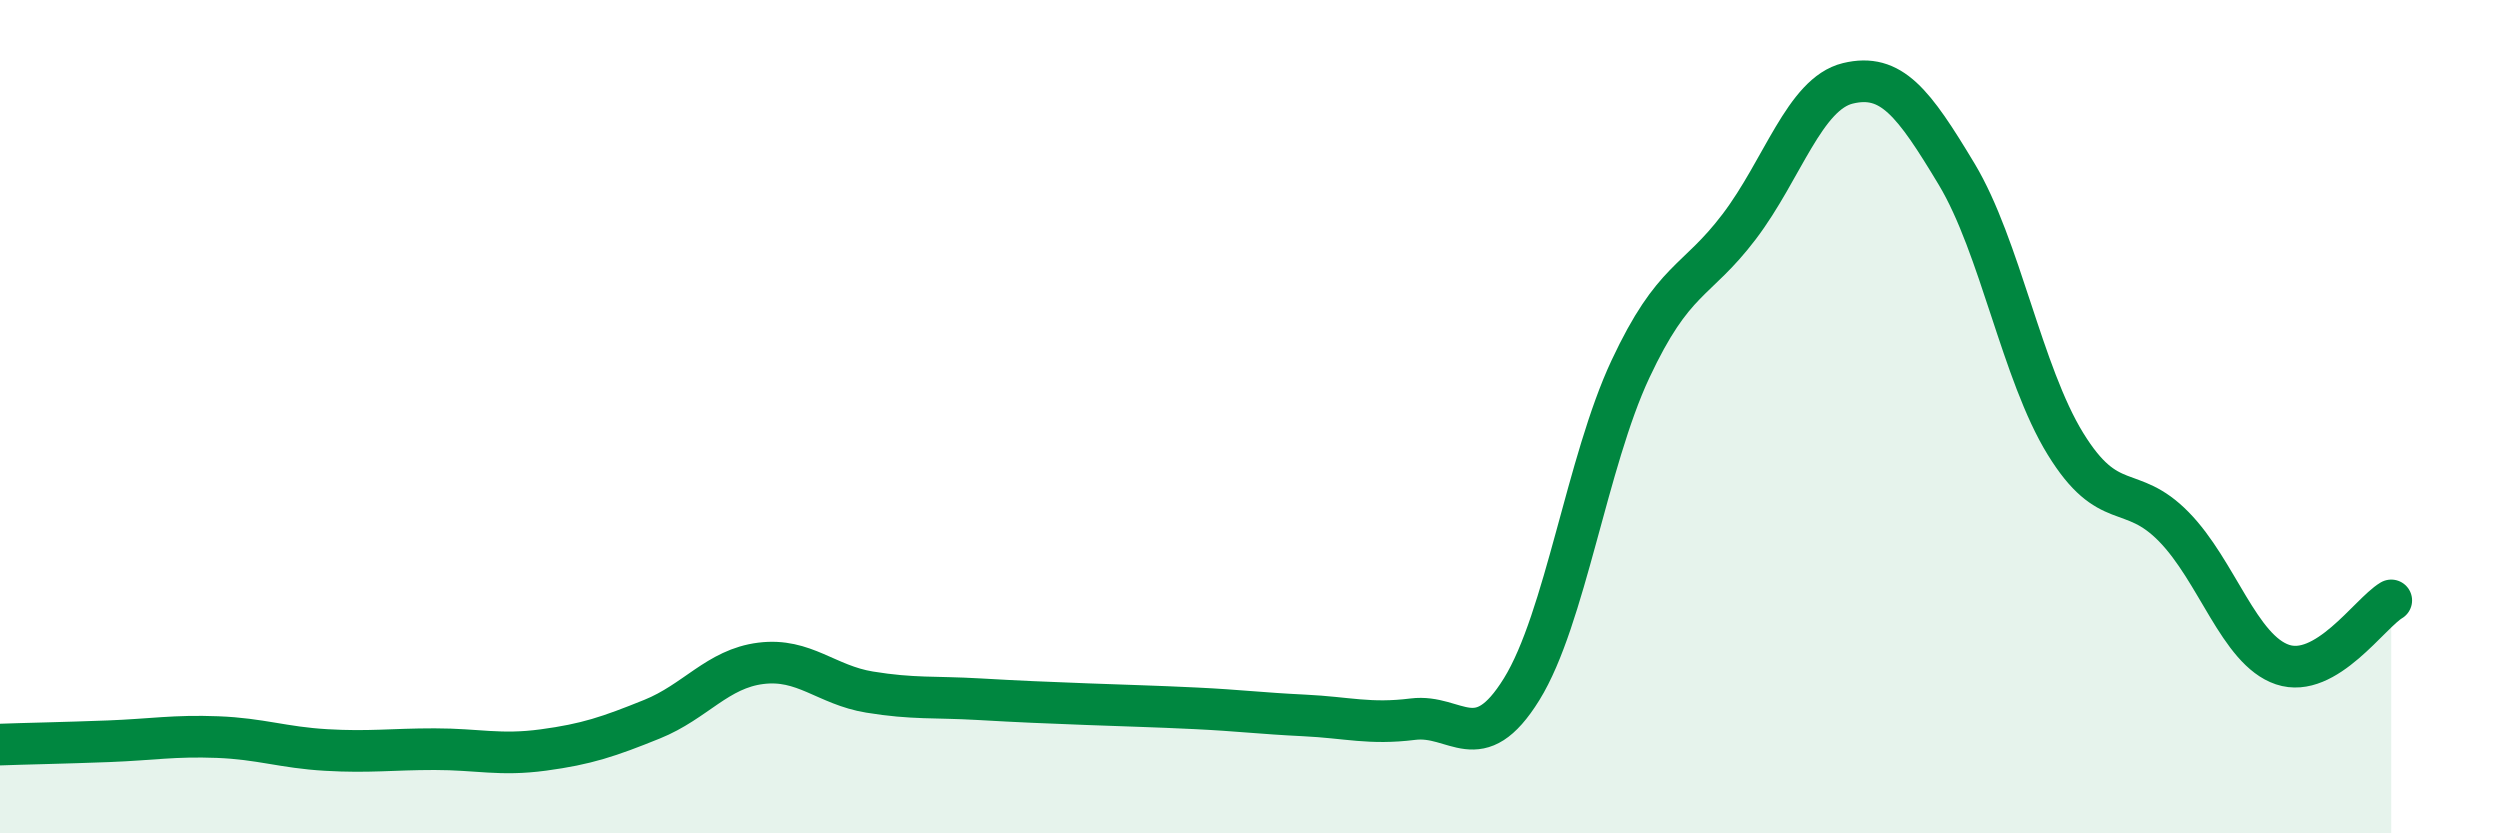
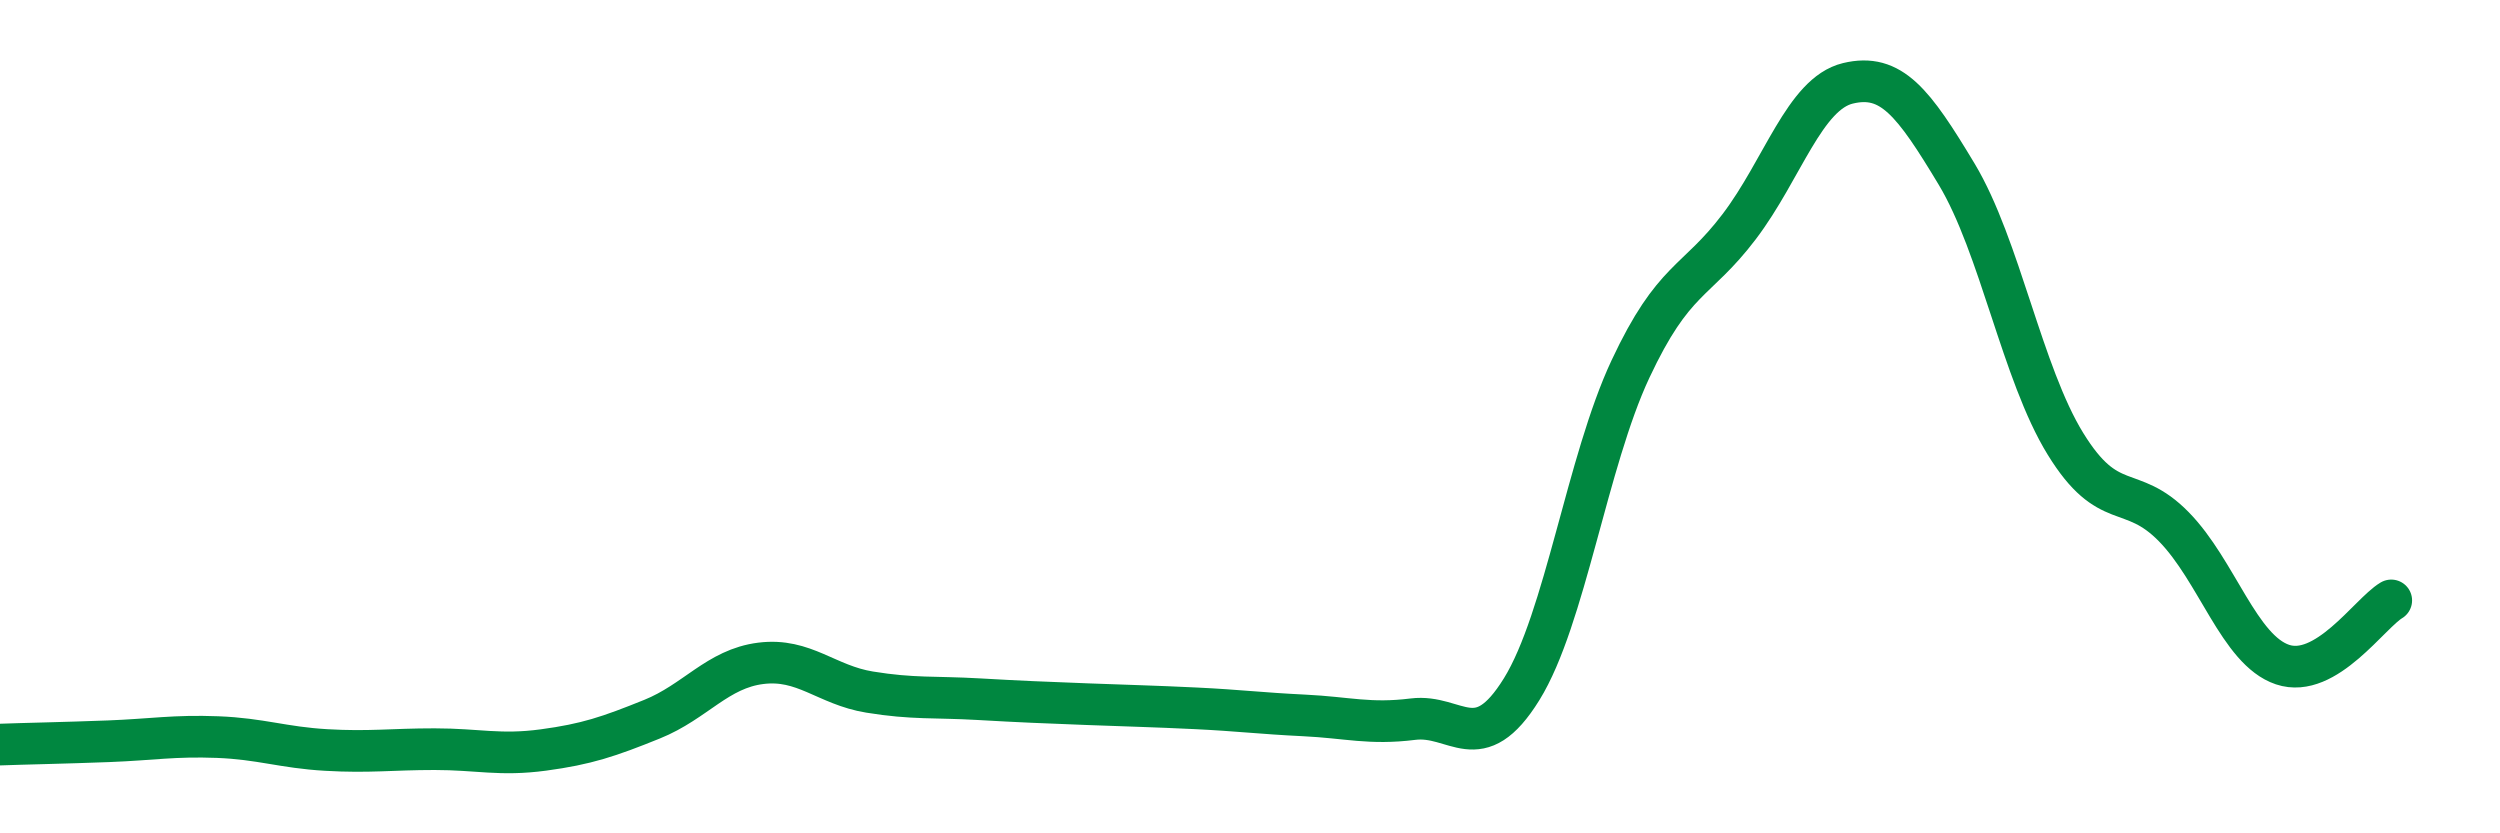
<svg xmlns="http://www.w3.org/2000/svg" width="60" height="20" viewBox="0 0 60 20">
-   <path d="M 0,17.87 C 0.52,17.85 1.57,17.83 2.61,17.79 C 3.65,17.75 4.18,17.65 5.22,17.69 C 6.26,17.73 6.79,17.94 7.83,18 C 8.87,18.06 9.39,17.98 10.43,17.98 C 11.47,17.98 12,18.14 13.04,18 C 14.08,17.86 14.61,17.68 15.65,17.26 C 16.69,16.84 17.22,16.05 18.26,15.92 C 19.3,15.79 19.83,16.44 20.87,16.61 C 21.91,16.78 22.44,16.72 23.48,16.78 C 24.52,16.84 25.05,16.86 26.09,16.9 C 27.13,16.94 27.66,16.95 28.7,17 C 29.74,17.05 30.26,17.12 31.3,17.17 C 32.34,17.22 32.87,17.39 33.91,17.26 C 34.95,17.13 35.48,18.22 36.52,16.54 C 37.56,14.86 38.09,11.08 39.13,8.86 C 40.17,6.64 40.7,6.81 41.74,5.44 C 42.78,4.07 43.31,2.25 44.35,2 C 45.39,1.75 45.92,2.45 46.96,4.18 C 48,5.91 48.53,8.96 49.57,10.65 C 50.61,12.34 51.13,11.58 52.17,12.64 C 53.21,13.7 53.74,15.6 54.78,15.95 C 55.82,16.3 56.87,14.72 57.39,14.41L57.39 20L0 20Z" fill="#008740" opacity="0.1" stroke-linecap="round" stroke-linejoin="round" />
  <path d="M 0,17.87 C 0.52,17.85 1.57,17.83 2.61,17.79 C 3.65,17.75 4.18,17.65 5.22,17.69 C 6.26,17.73 6.79,17.94 7.83,18 C 8.87,18.06 9.39,17.98 10.43,17.98 C 11.47,17.98 12,18.14 13.04,18 C 14.08,17.86 14.61,17.68 15.65,17.26 C 16.69,16.84 17.22,16.05 18.26,15.92 C 19.3,15.79 19.83,16.44 20.87,16.61 C 21.91,16.78 22.44,16.72 23.48,16.78 C 24.52,16.84 25.05,16.86 26.09,16.9 C 27.13,16.94 27.66,16.95 28.7,17 C 29.74,17.05 30.26,17.12 31.3,17.17 C 32.34,17.22 32.87,17.39 33.91,17.26 C 34.95,17.13 35.48,18.22 36.52,16.54 C 37.56,14.86 38.09,11.08 39.13,8.86 C 40.17,6.64 40.7,6.81 41.74,5.44 C 42.78,4.07 43.31,2.25 44.35,2 C 45.39,1.75 45.92,2.45 46.96,4.18 C 48,5.91 48.53,8.96 49.57,10.65 C 50.61,12.34 51.13,11.58 52.17,12.64 C 53.21,13.7 53.74,15.6 54.78,15.95 C 55.82,16.3 56.87,14.72 57.39,14.41" stroke="#008740" stroke-width="1" fill="none" stroke-linecap="round" stroke-linejoin="round" />
</svg>